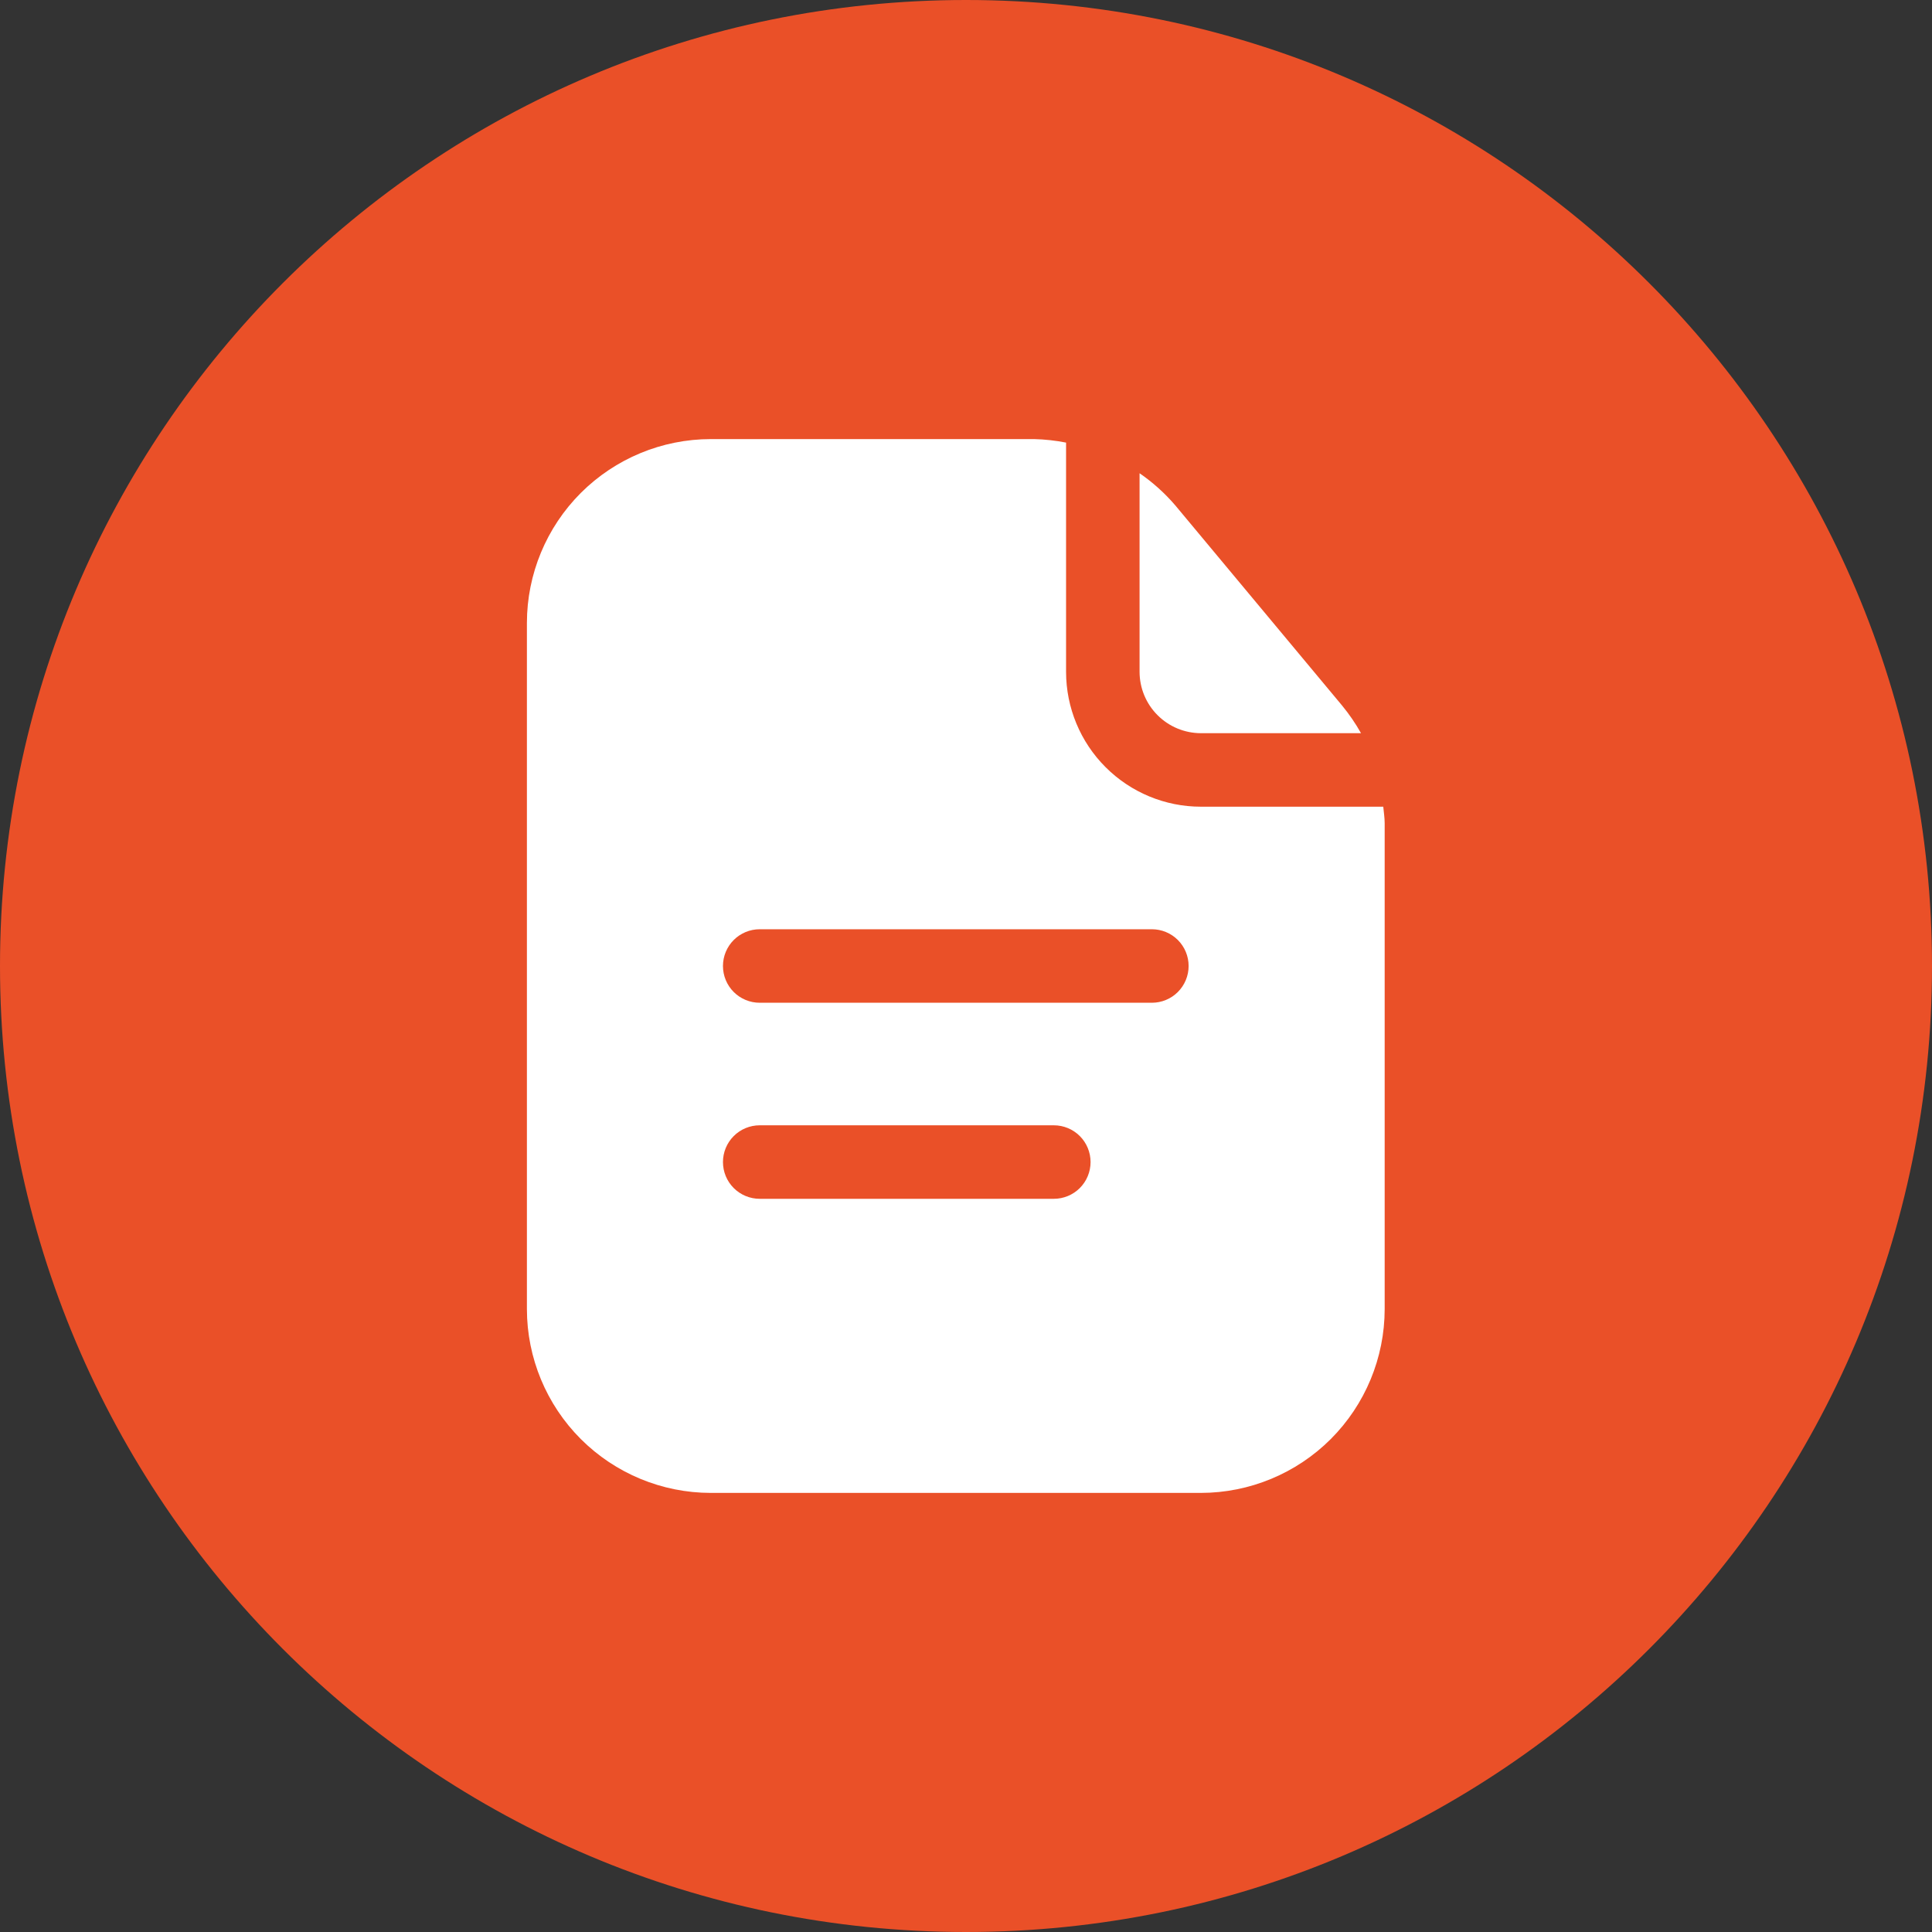
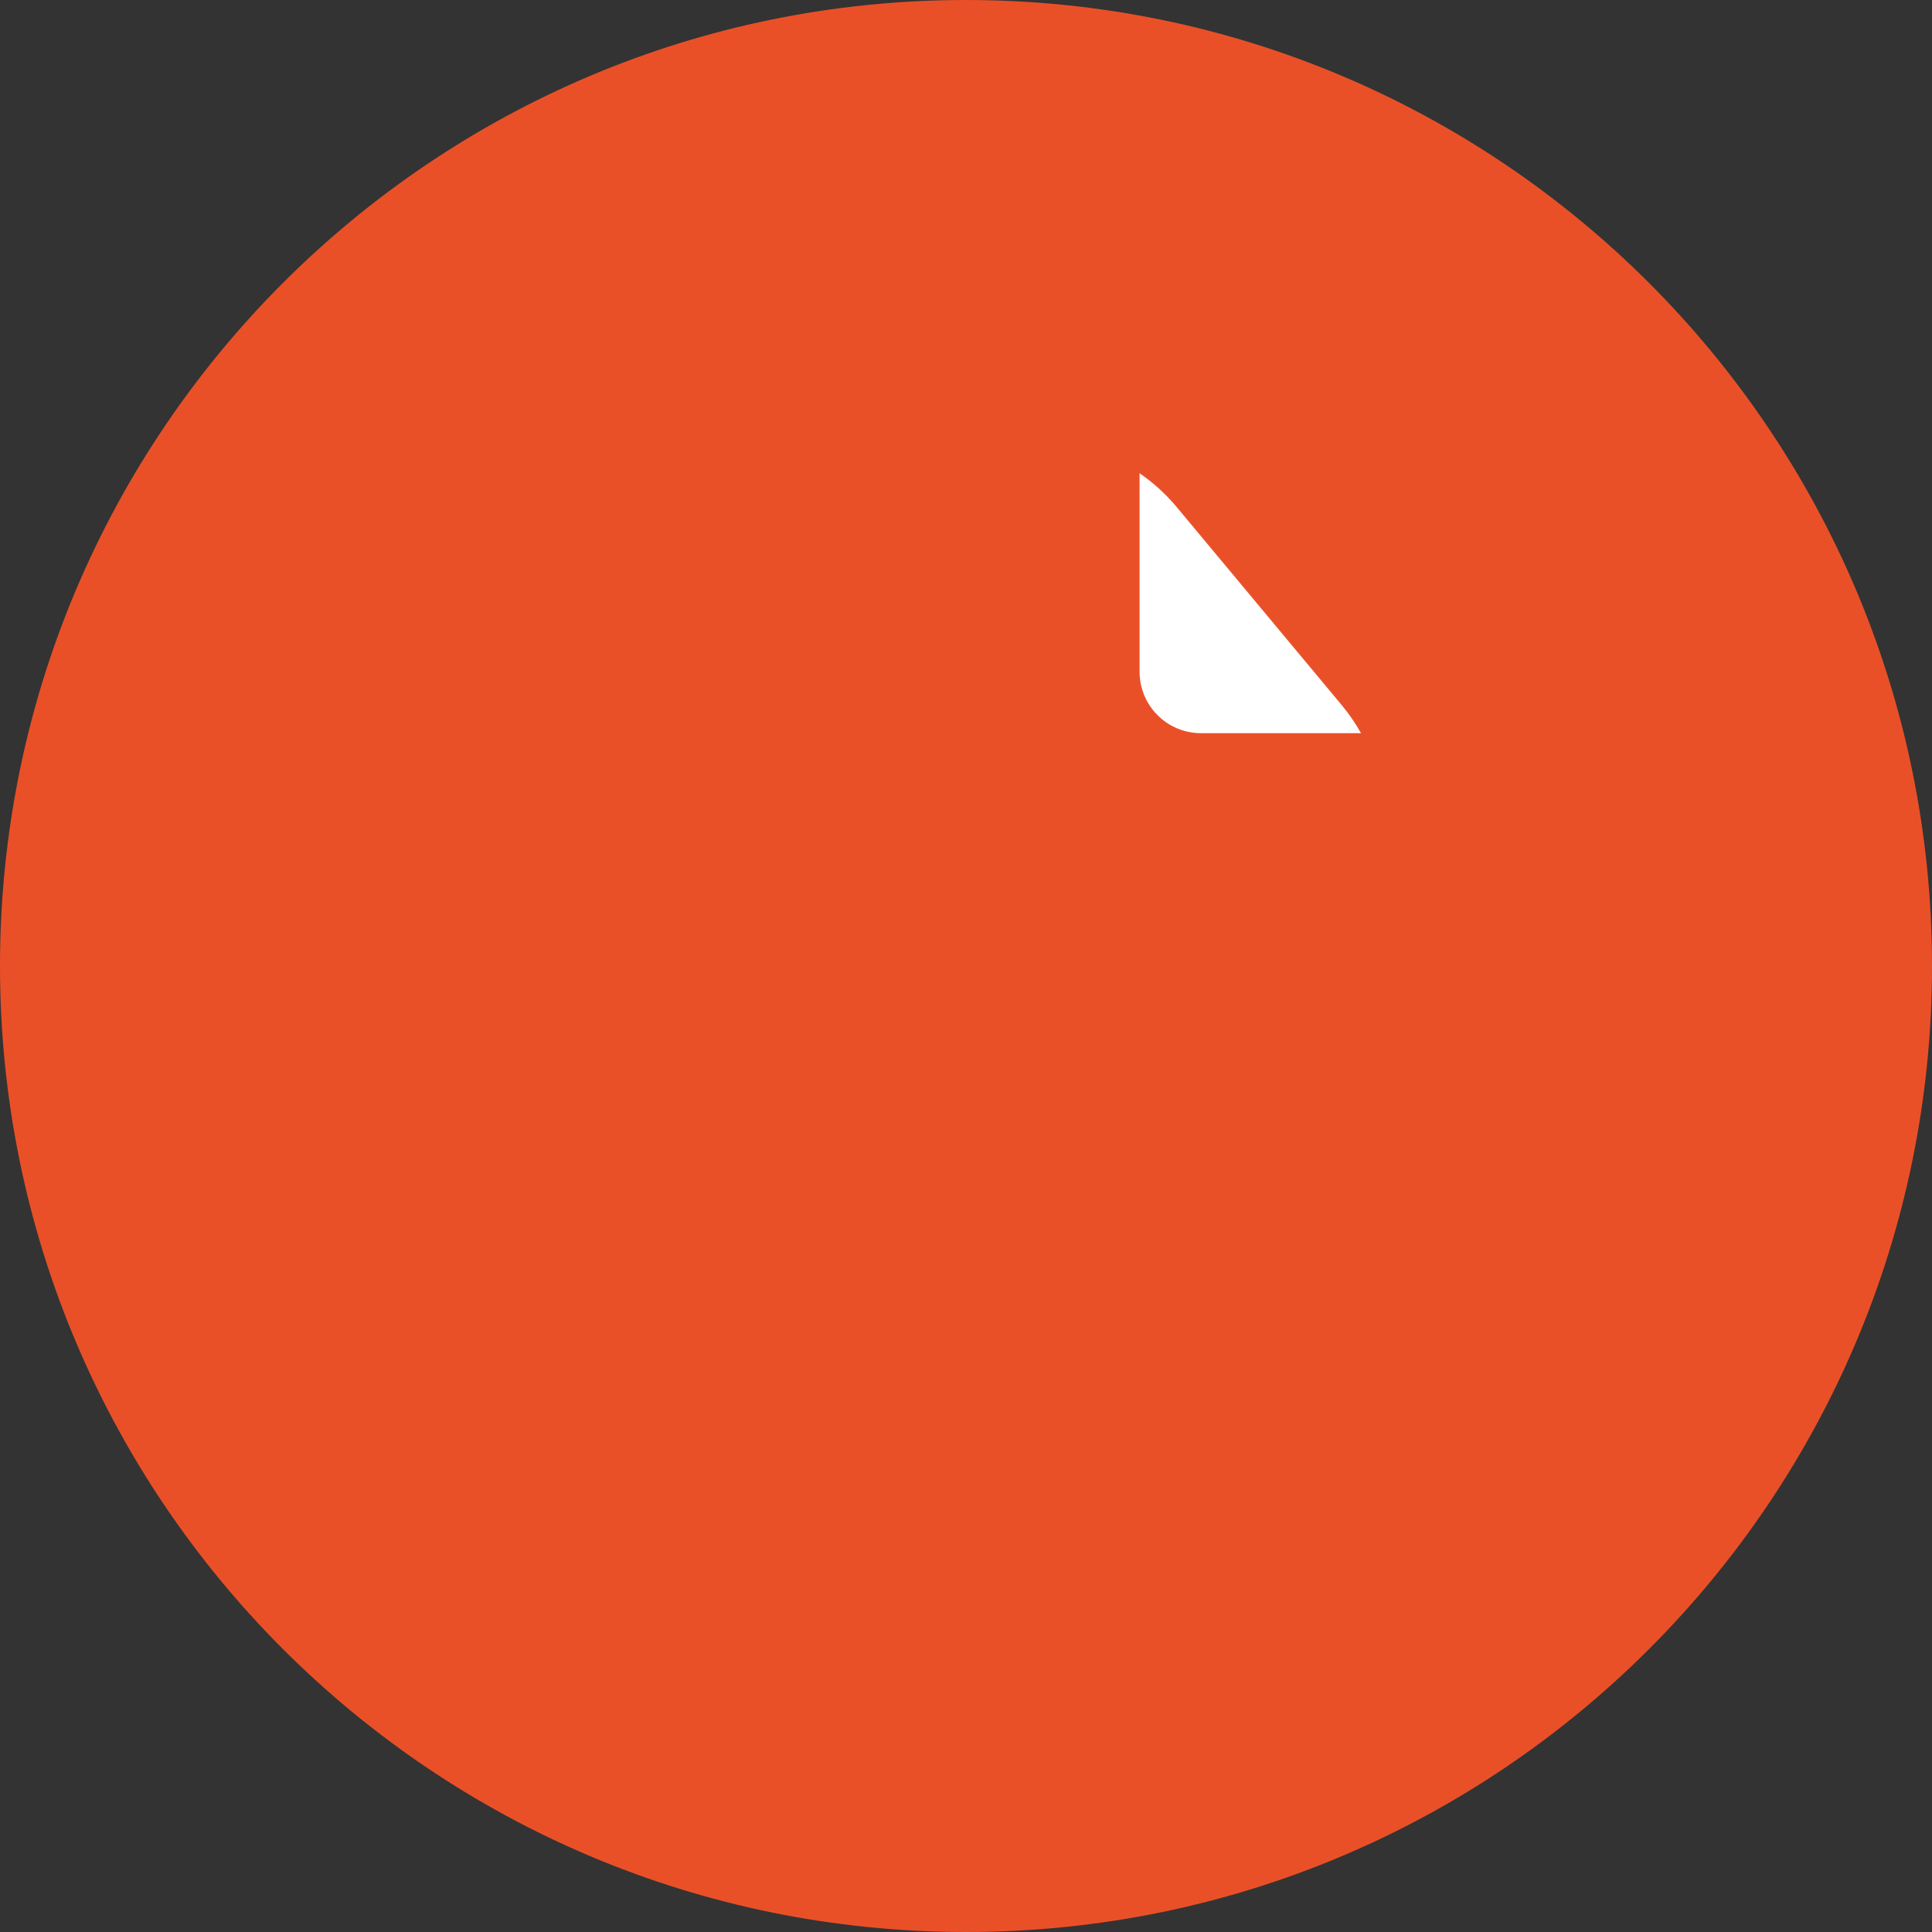
<svg xmlns="http://www.w3.org/2000/svg" width="44" height="44" viewBox="0 0 44 44" fill="none">
  <rect x="0" y="0" width="44" height="44" fill="#333333" stroke="none" />
  <path d="M22 44C34.15 44 44 34.15 44 22C44 9.85 34.15 0 22 0C9.85 0 0 9.85 0 22C0 34.15 9.85 44 22 44Z" fill="#EA5028" />
  <path d="M25.953 15.302C25.954 15.672 26.101 16.027 26.363 16.288C26.624 16.55 26.979 16.697 27.349 16.698H30.996C30.871 16.475 30.727 16.265 30.565 16.068L26.764 11.507C26.526 11.23 26.254 10.985 25.953 10.778V15.302Z" fill="white" />
-   <path d="M27.349 18.372C26.535 18.372 25.754 18.048 25.179 17.472C24.603 16.897 24.28 16.116 24.279 15.302V10.08C24.04 10.033 23.797 10.006 23.553 10H16.186C15.076 10.001 14.012 10.443 13.227 11.227C12.443 12.012 12.001 13.076 12 14.186V29.814C12.001 30.924 12.443 31.988 13.227 32.773C14.012 33.557 15.076 33.999 16.186 34H27.349C28.459 33.999 29.523 33.557 30.308 32.773C31.092 31.988 31.534 30.924 31.535 29.814V18.747C31.535 18.621 31.514 18.497 31.503 18.372H27.349ZM24 27.302H17.302C17.08 27.302 16.867 27.214 16.71 27.057C16.553 26.9 16.465 26.687 16.465 26.465C16.465 26.243 16.553 26.03 16.71 25.873C16.867 25.716 17.08 25.628 17.302 25.628H24C24.222 25.628 24.435 25.716 24.592 25.873C24.749 26.03 24.837 26.243 24.837 26.465C24.837 26.687 24.749 26.9 24.592 27.057C24.435 27.214 24.222 27.302 24 27.302ZM26.233 22.837H17.302C17.08 22.837 16.867 22.749 16.71 22.592C16.553 22.435 16.465 22.222 16.465 22C16.465 21.778 16.553 21.565 16.71 21.408C16.867 21.251 17.08 21.163 17.302 21.163H26.233C26.455 21.163 26.668 21.251 26.825 21.408C26.982 21.565 27.07 21.778 27.07 22C27.07 22.222 26.982 22.435 26.825 22.592C26.668 22.749 26.455 22.837 26.233 22.837Z" fill="white" />
</svg>